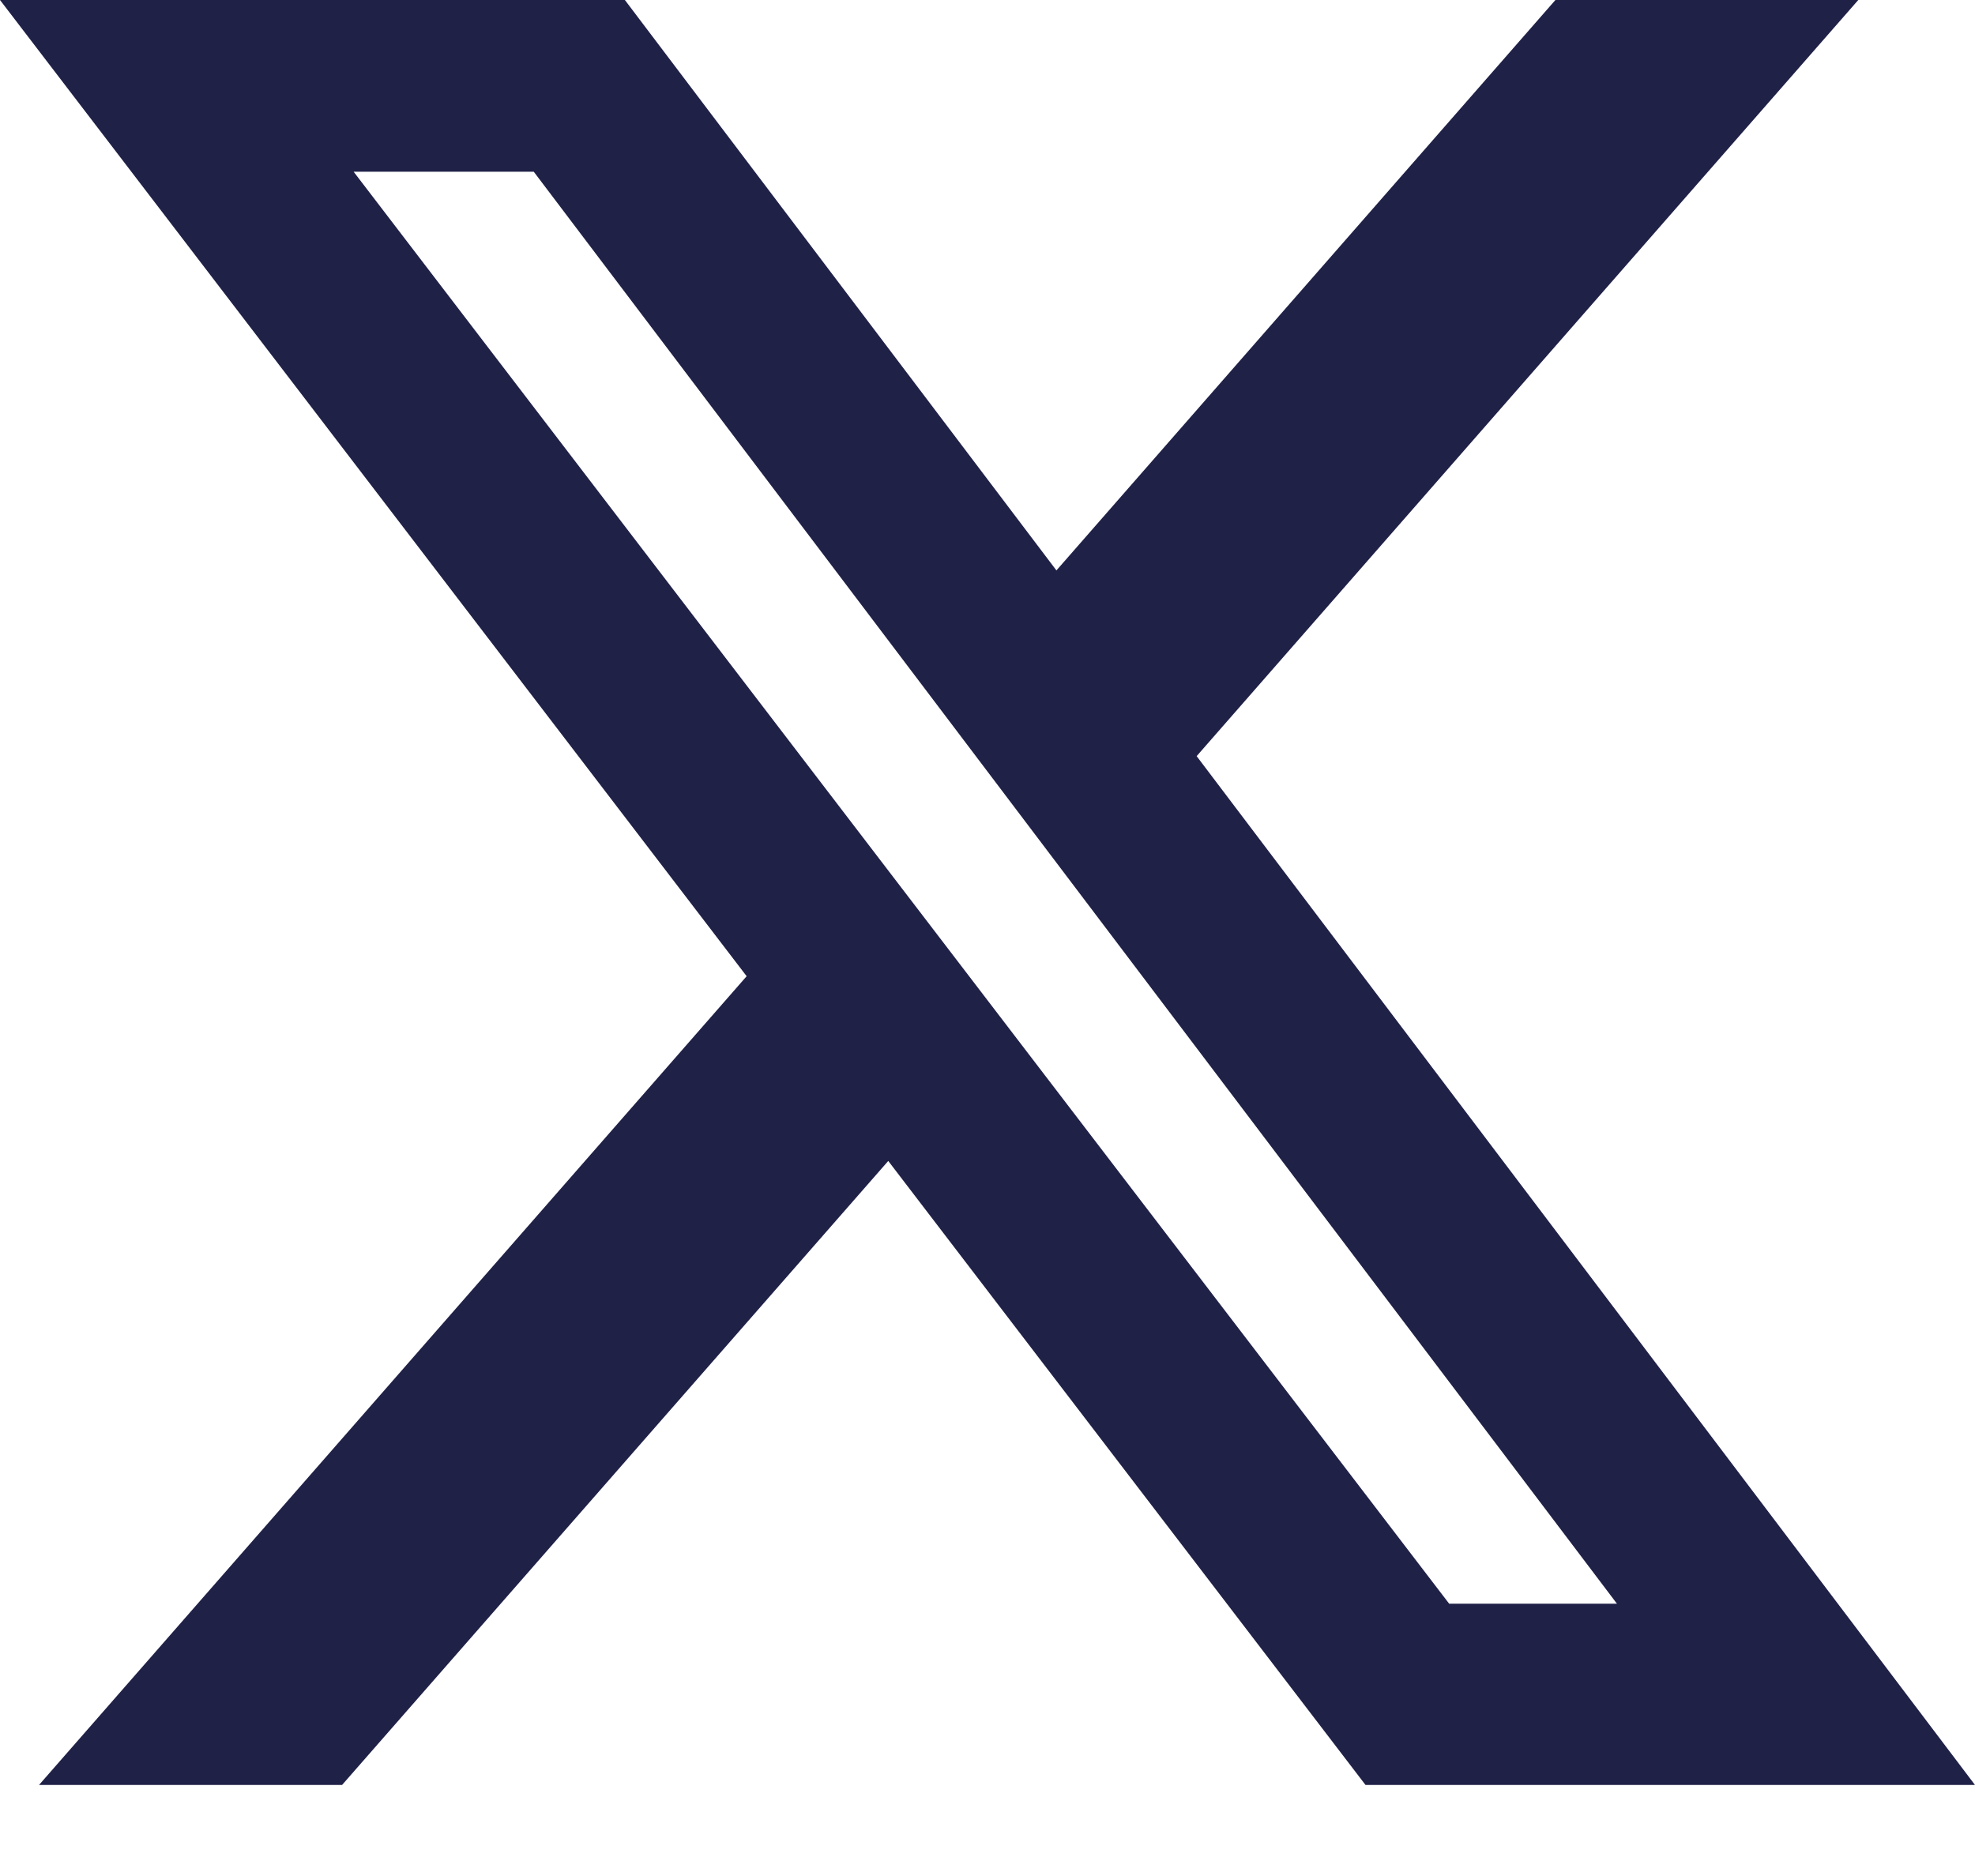
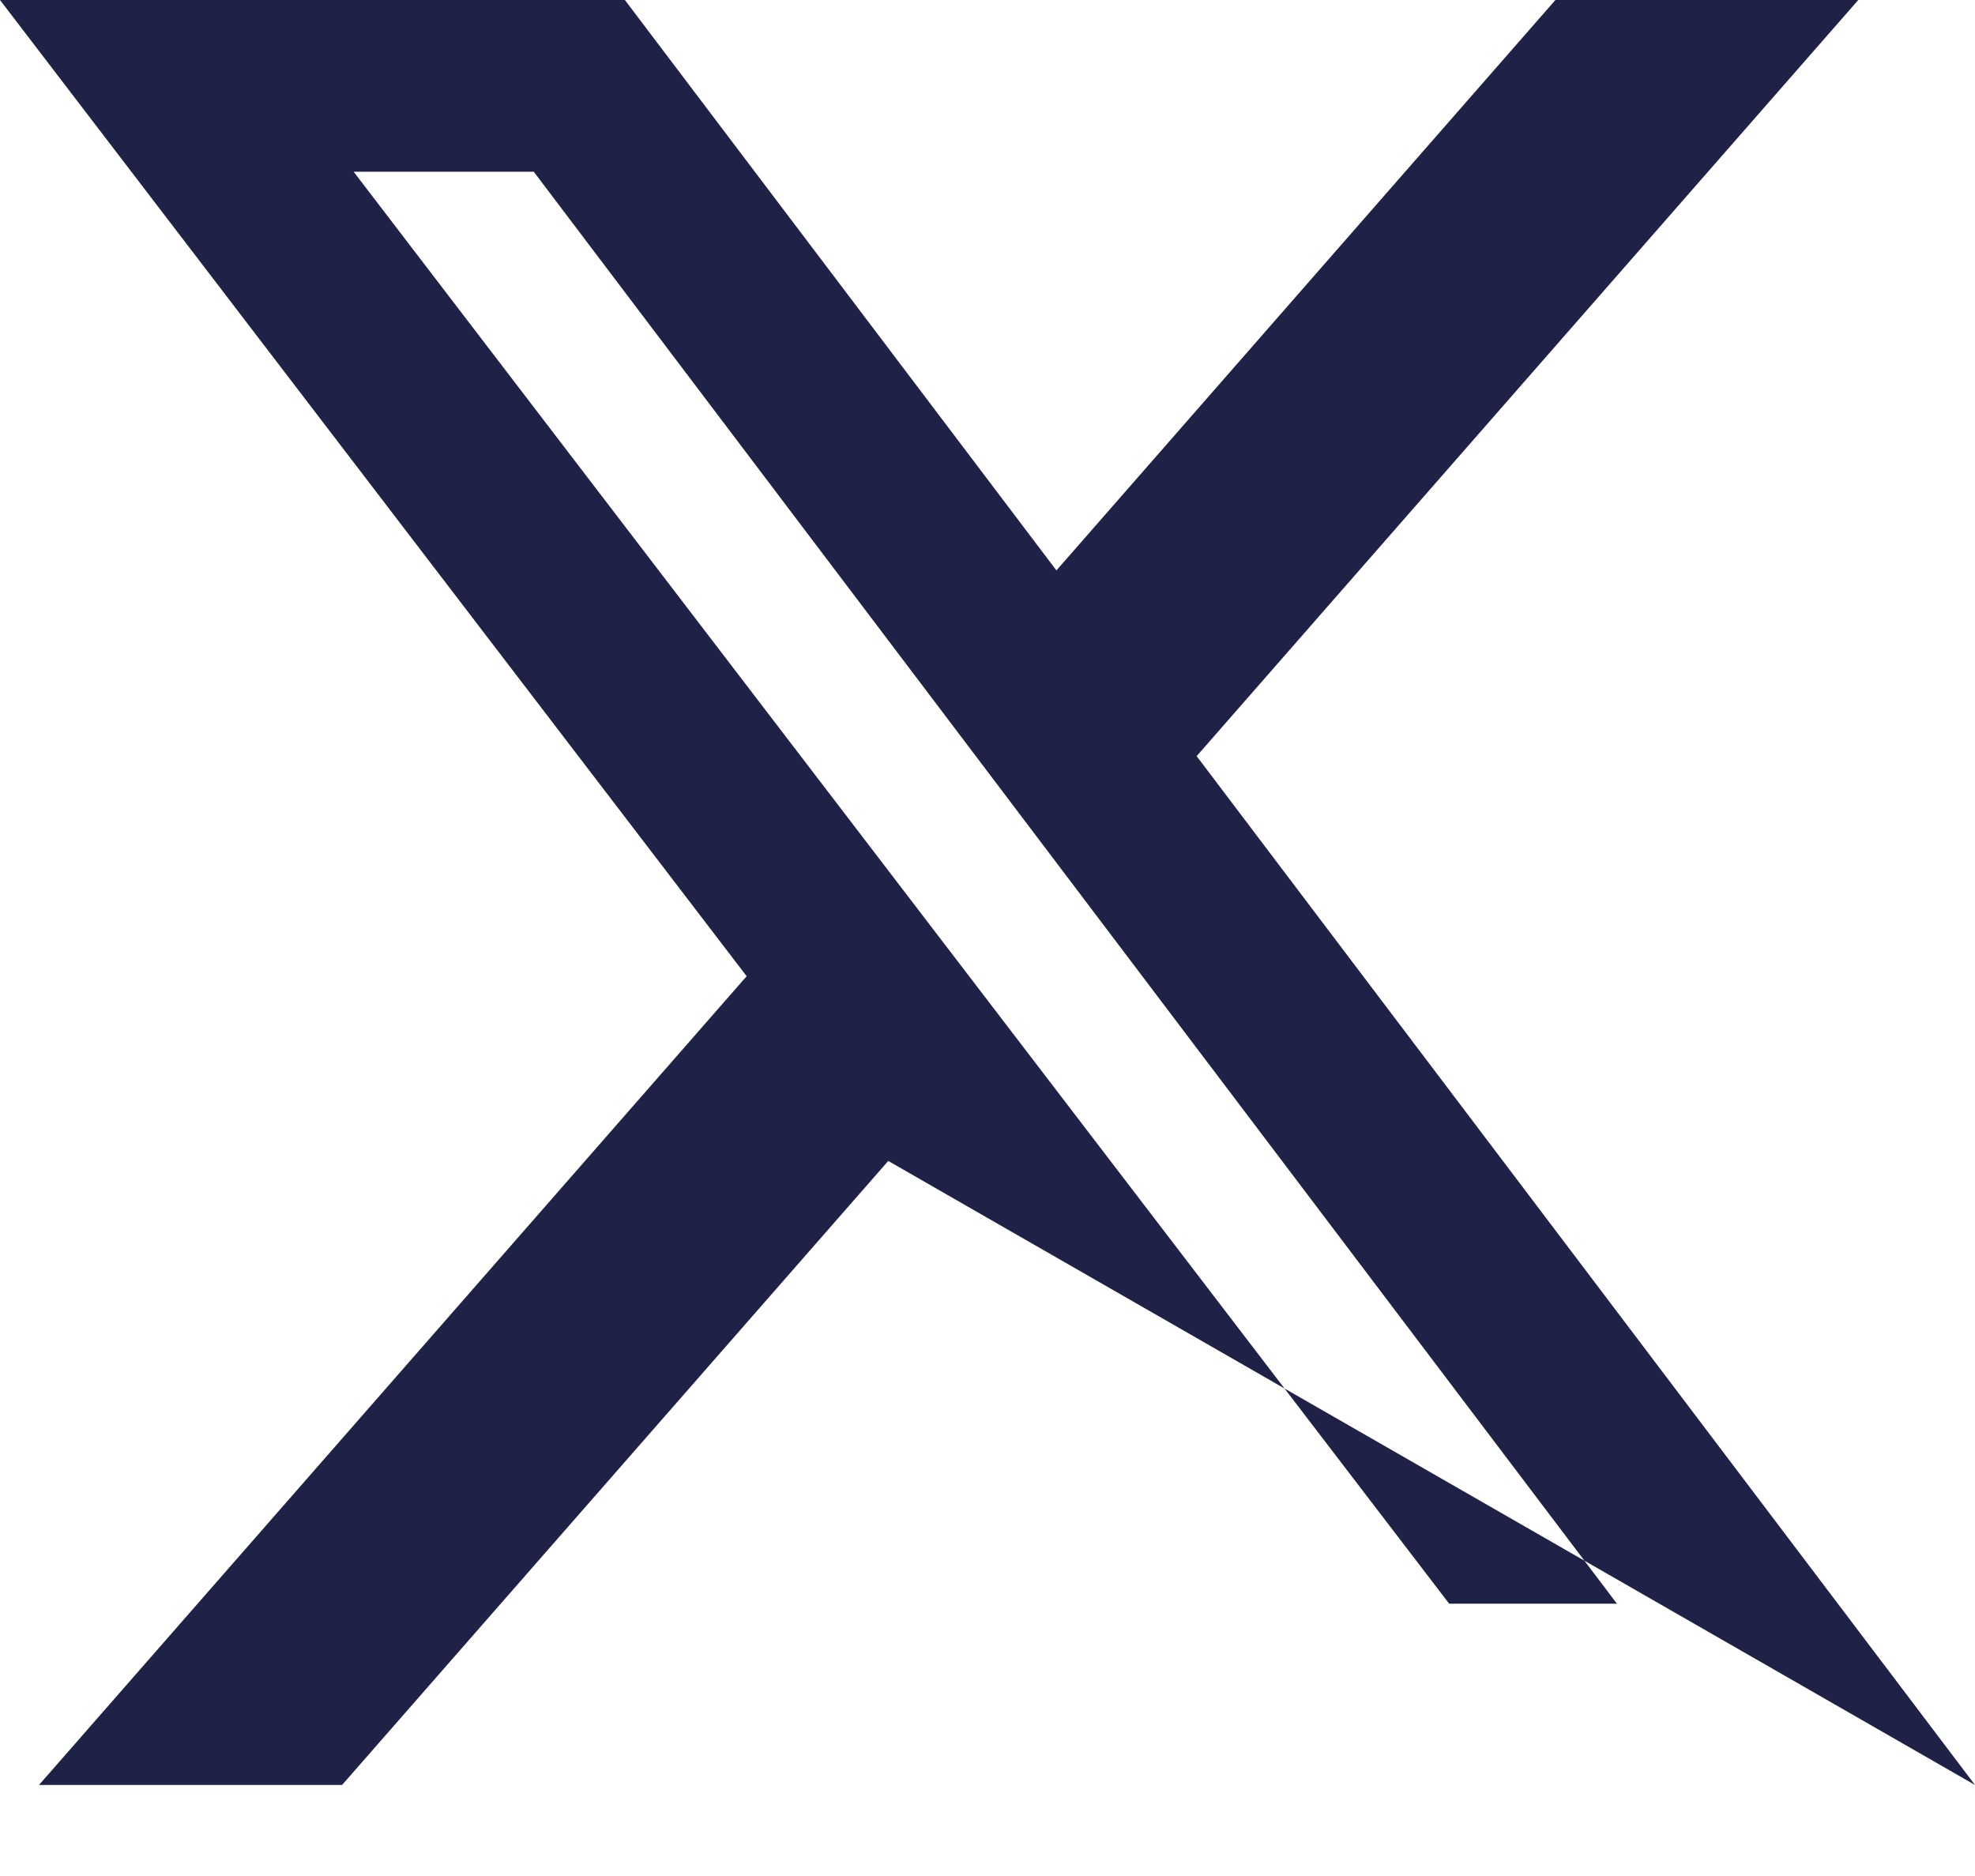
<svg xmlns="http://www.w3.org/2000/svg" width="20" height="19" viewBox="0 0 20 19" fill="none">
  <g id="Socials">
-     <path id="X" d="M15.751 0H18.818L12.118 7.658L20 18.078H13.828L8.995 11.758L3.464 18.078H0.395L7.561 9.887L0 0H6.328L10.698 5.777L15.751 0ZM14.675 16.242H16.374L5.405 1.739H3.581L14.675 16.242Z" fill="#1F2147" />
+     <path id="X" d="M15.751 0H18.818L12.118 7.658L20 18.078L8.995 11.758L3.464 18.078H0.395L7.561 9.887L0 0H6.328L10.698 5.777L15.751 0ZM14.675 16.242H16.374L5.405 1.739H3.581L14.675 16.242Z" fill="#1F2147" />
  </g>
</svg>